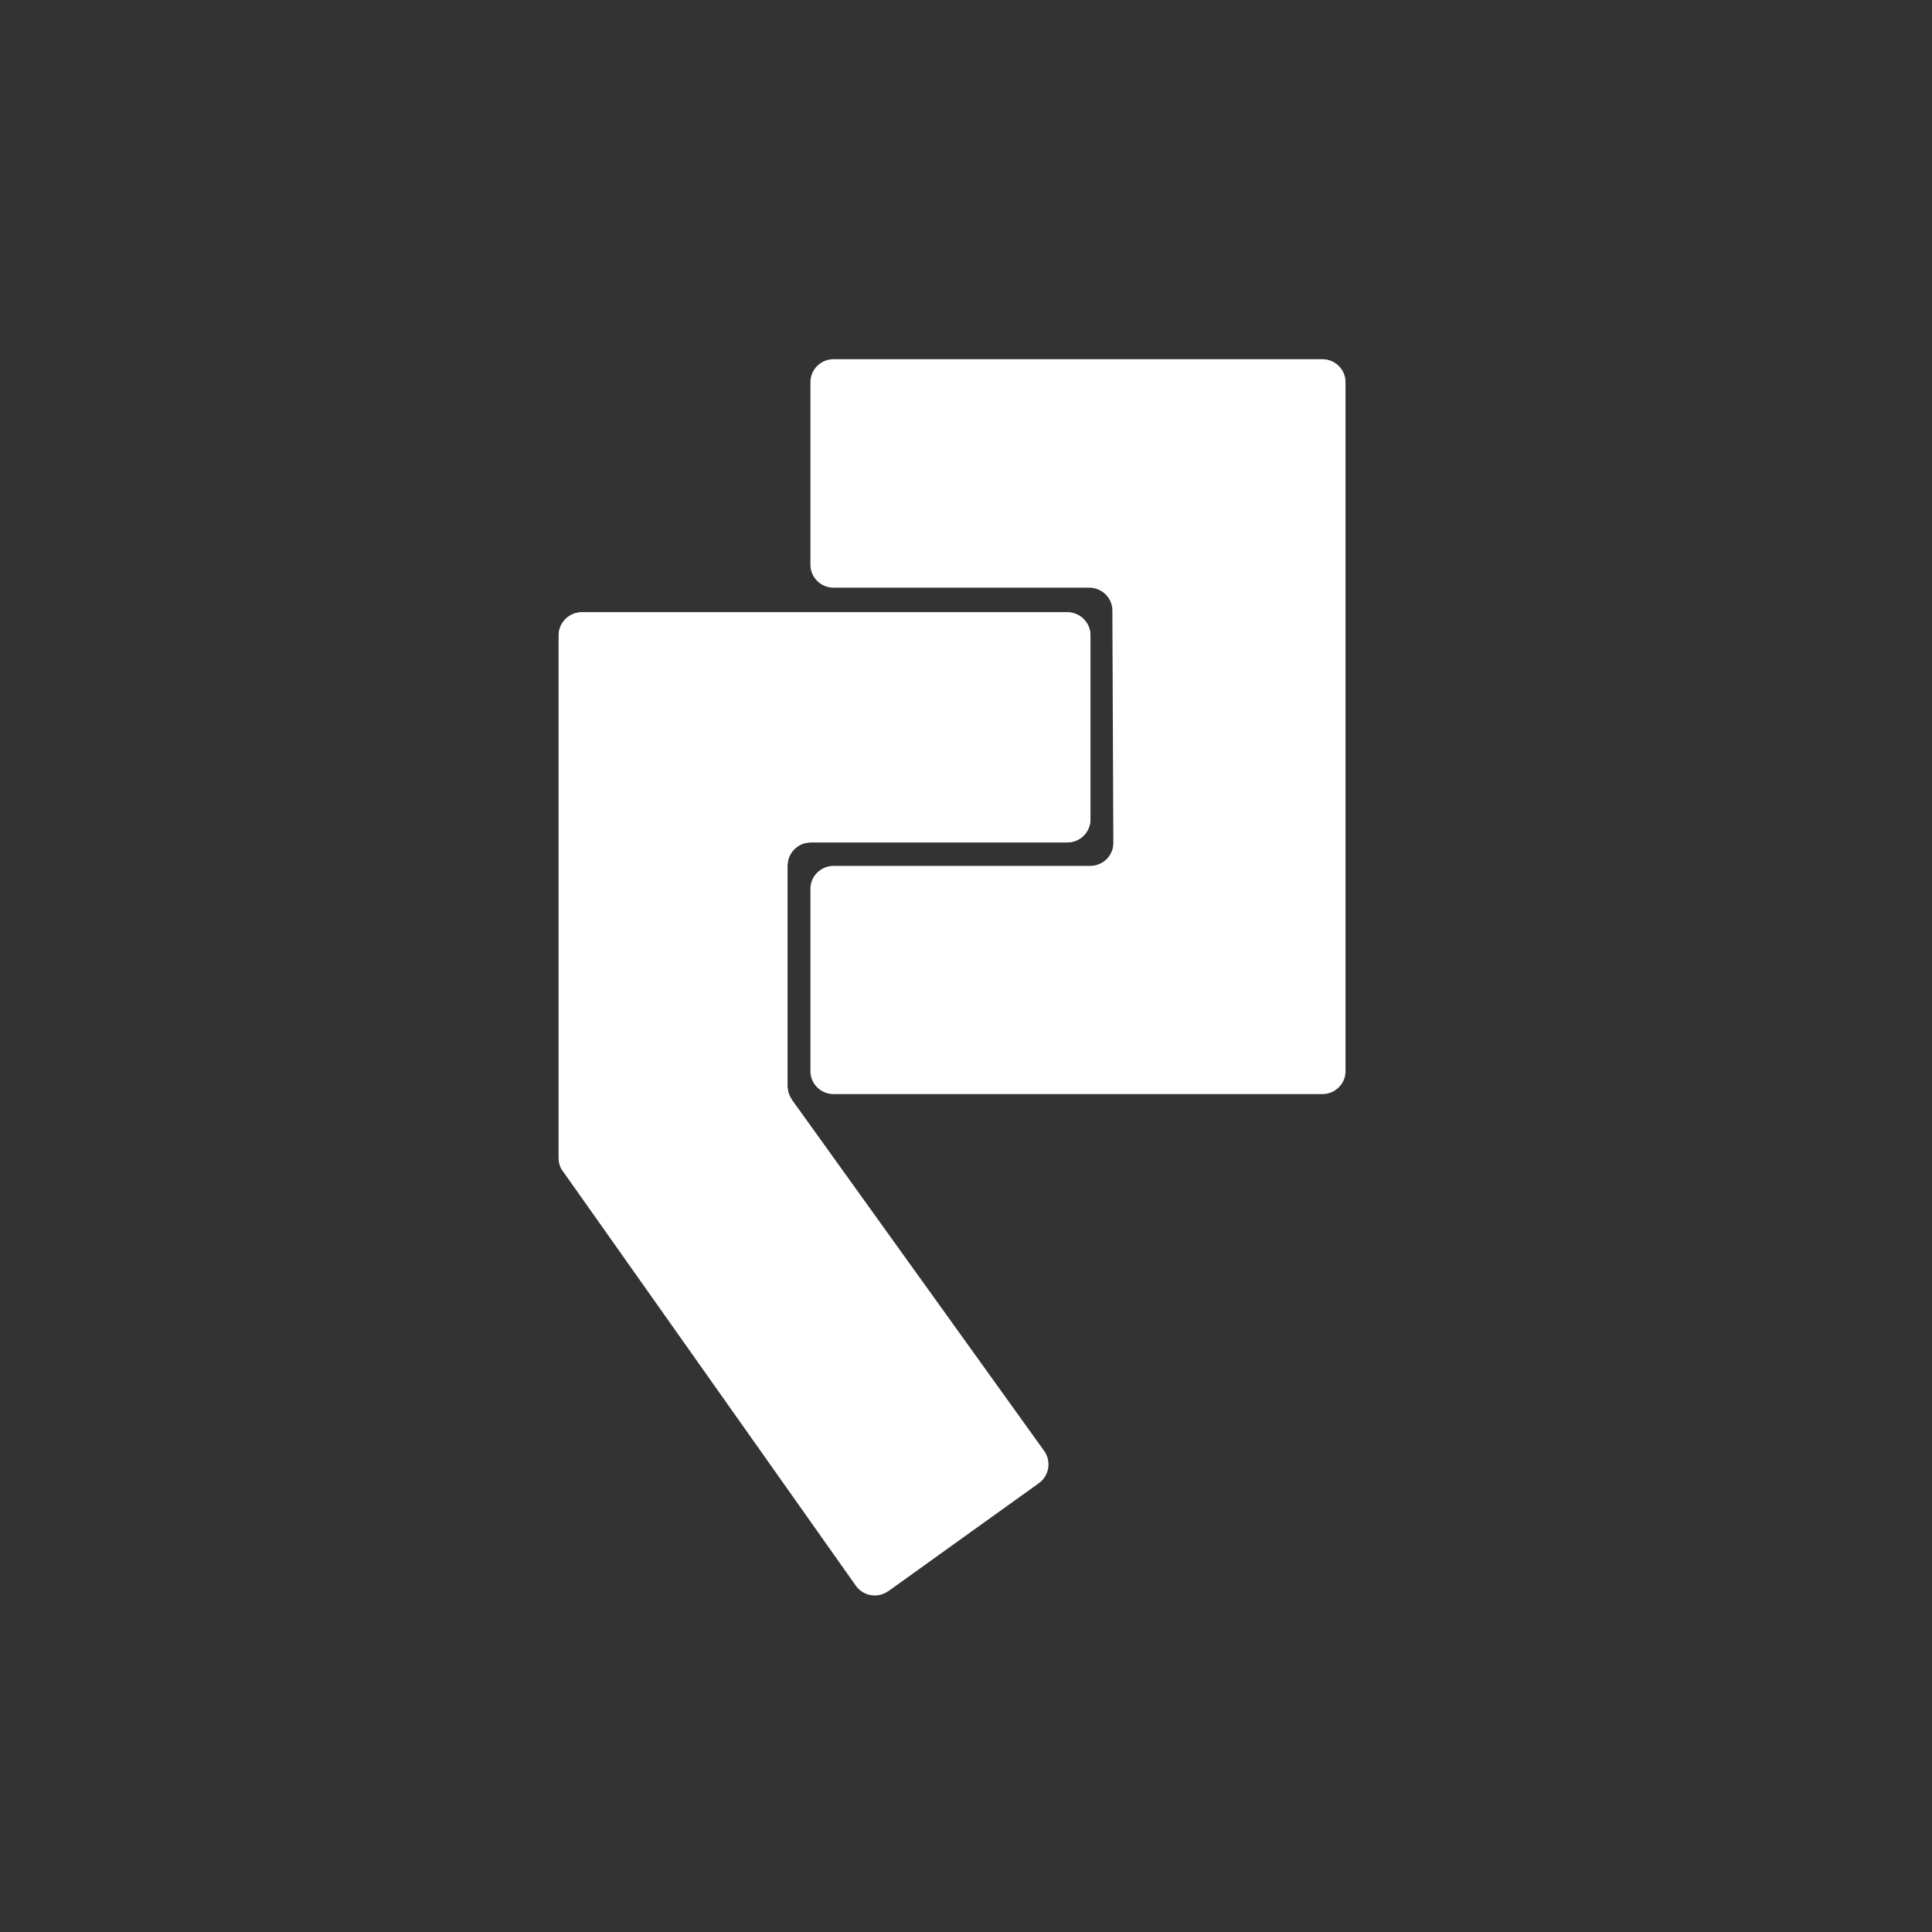
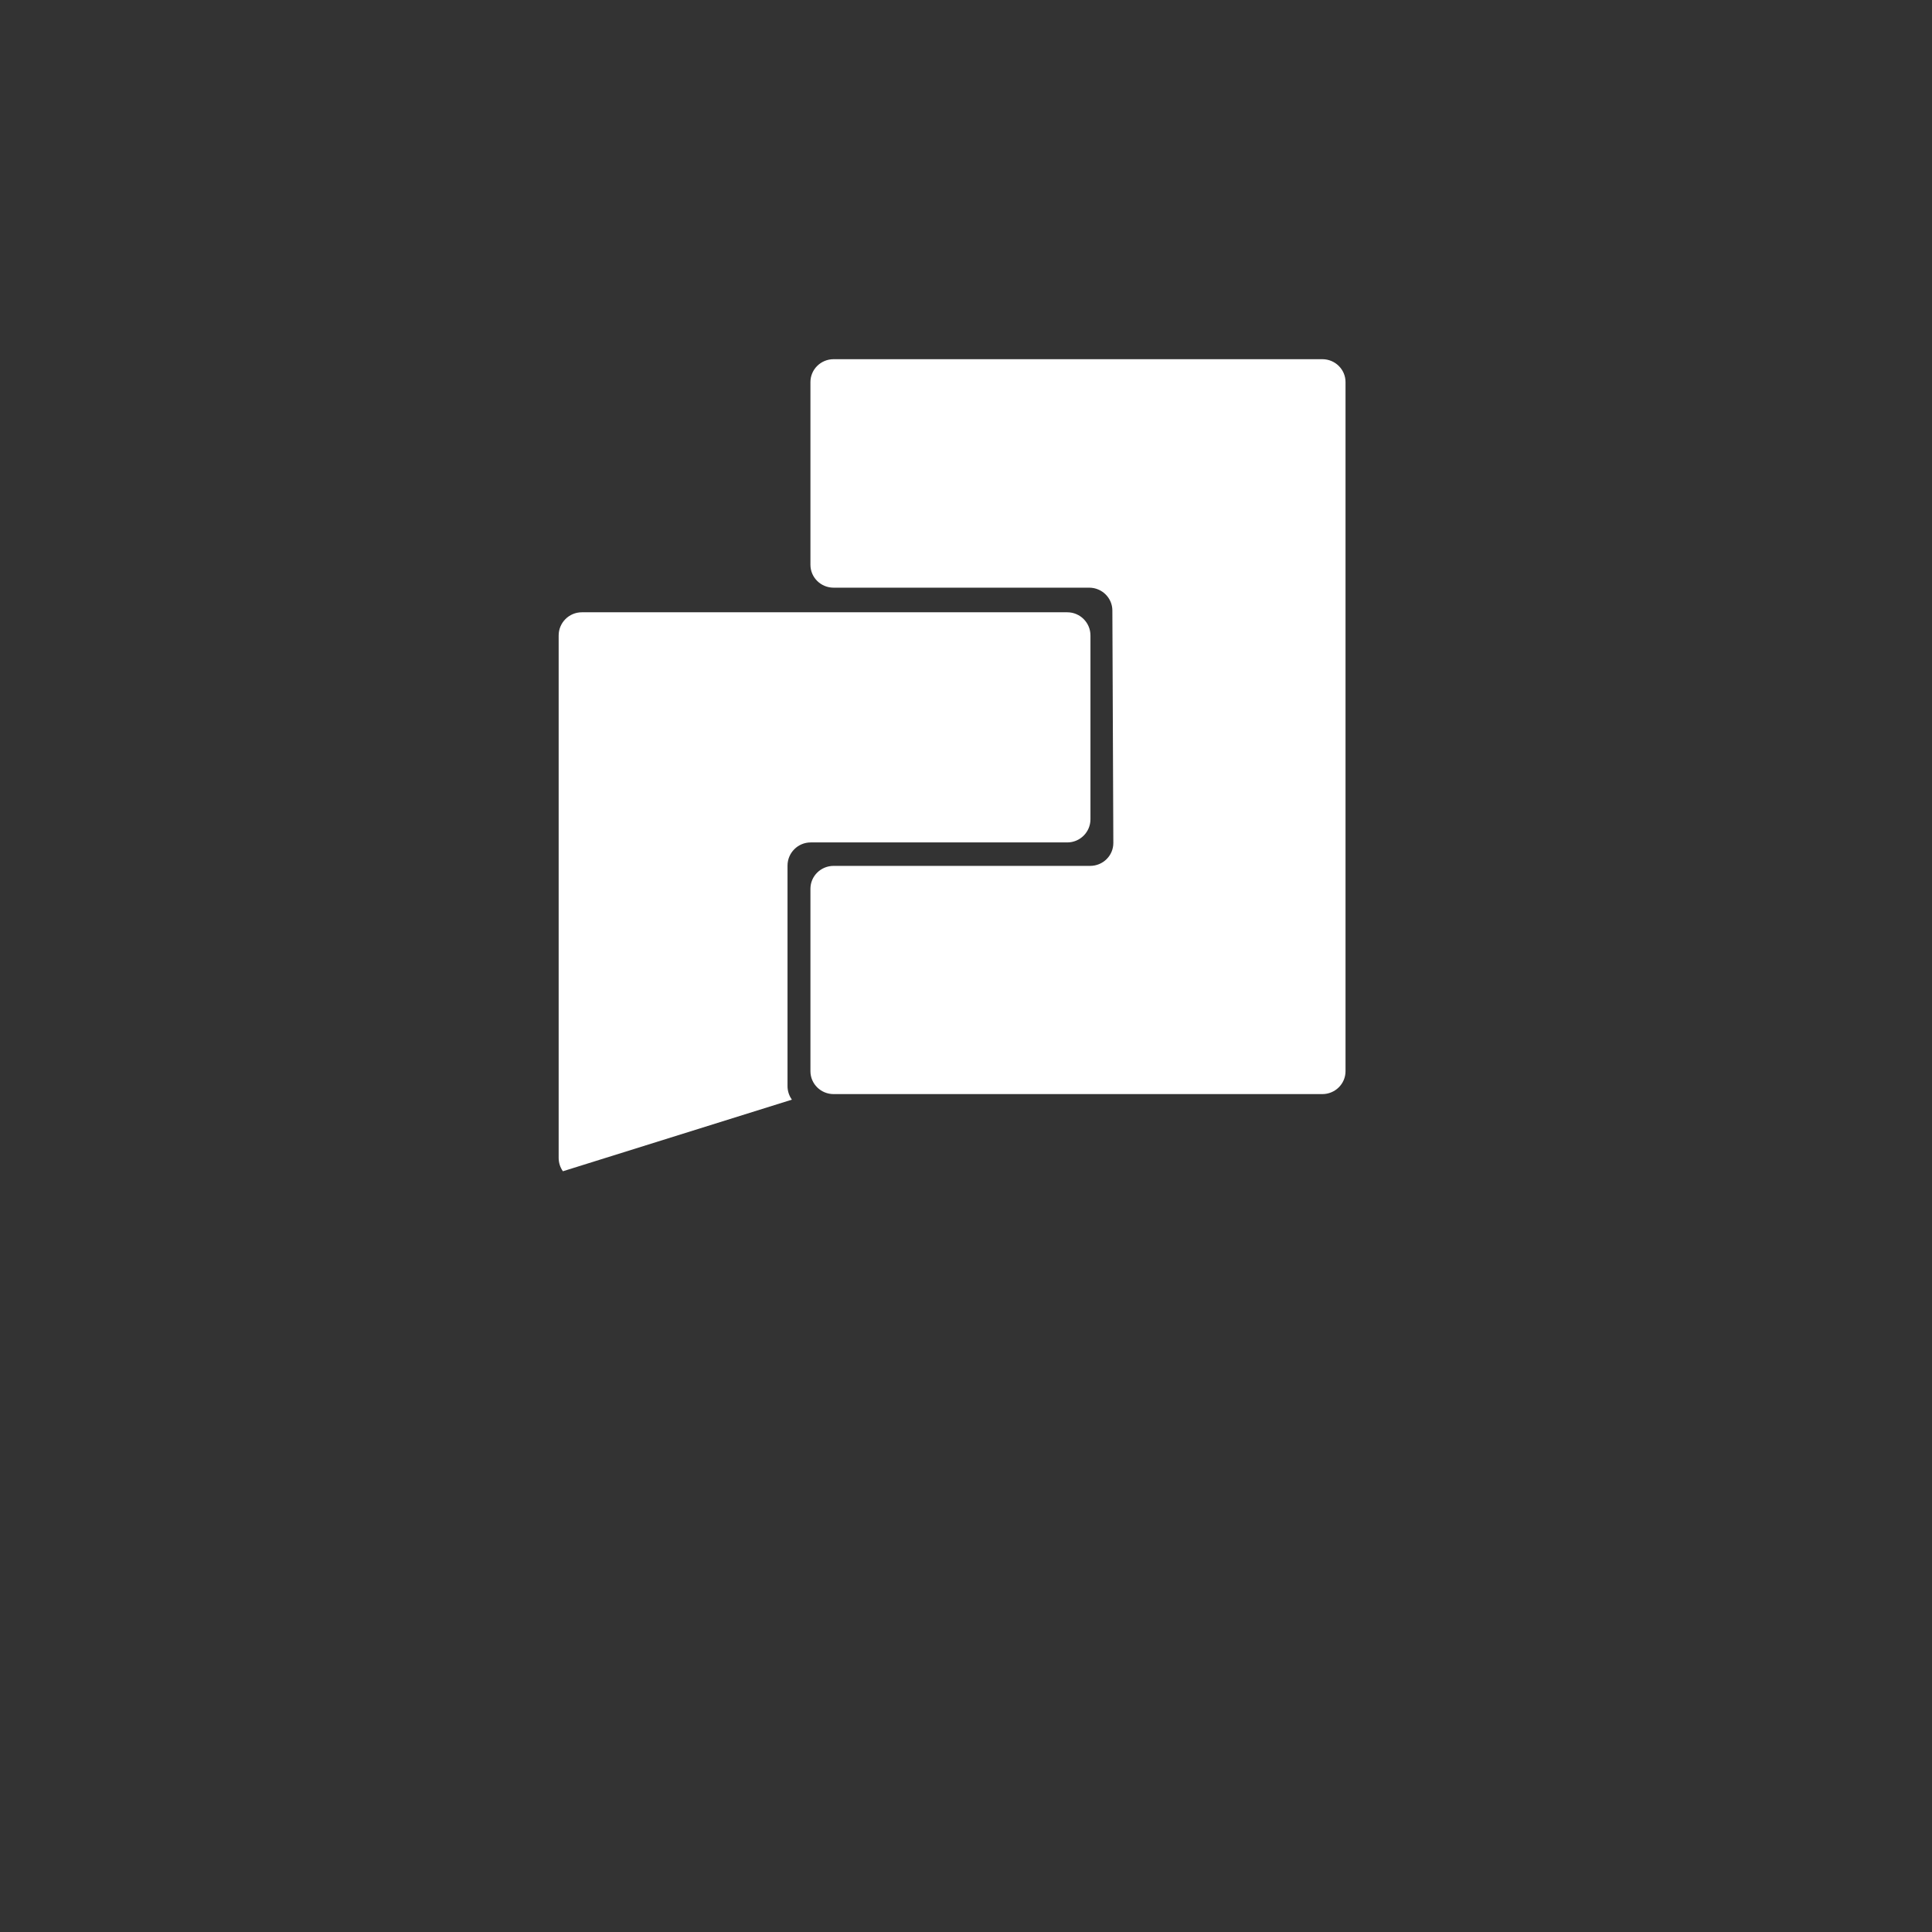
<svg xmlns="http://www.w3.org/2000/svg" id="Rctangle" viewBox="0 0 500 500">
  <rect x="0" y="0" width="500" height="500" fill="#333333" stroke="none" />
  <defs>
    <style>
      .cls-1 {
        fill: white;
      }

      .cls-2 {
        fill: white;
      }

      .cls-3 {
        fill: white;
      }
    </style>
  </defs>
  <path class="cls-1" d="M282.12,224.09h-66.38c-3.31,0-6,2.65-6,5.92v47.22c0,3.27,2.69,5.92,6,5.92h126.48c3.31,0,6-2.65,6-5.92V98.88c0-3.27-2.69-5.92-6-5.92h-126.48c-3.31,0-6,2.65-6,5.92v47.29c0,3.27,2.69,5.92,6,5.92h66.14c3.3,0,5.99,2.64,6,5.9l.25,60.16c.01,3.28-2.68,5.94-6,5.94Z" />
-   <path class="cls-2" d="M229.89,411.8l38.95-27.94c2.69-1.93,3.31-5.68,1.38-8.38l-65.28-90.89c-.73-1.02-1.13-2.24-1.13-3.5v-57.07c0-3.31,2.69-6,6-6h66.4c3.31,0,6-2.69,6-6v-47.56c0-3.31-2.69-6-6-6h-125.63c-3.31,0-6,2.69-6,6v135.2c0,1.24.38,2.45,1.1,3.46l75.8,107.25c1.92,2.72,5.69,3.35,8.4,1.41Z" />
  <path class="cls-3" d="M204.94,284.59c-.73-1.02-1.13-2.24-1.13-3.5v-57.07c0-3.31,2.69-6,6-6h66.4c3.31,0,6-2.69,6-6v-47.56c0-3.31-2.69-6-6-6h-125.63c-3.31,0-6,2.69-6,6v135.2c0,1.24.38,2.45,1.1,3.46" />
</svg>